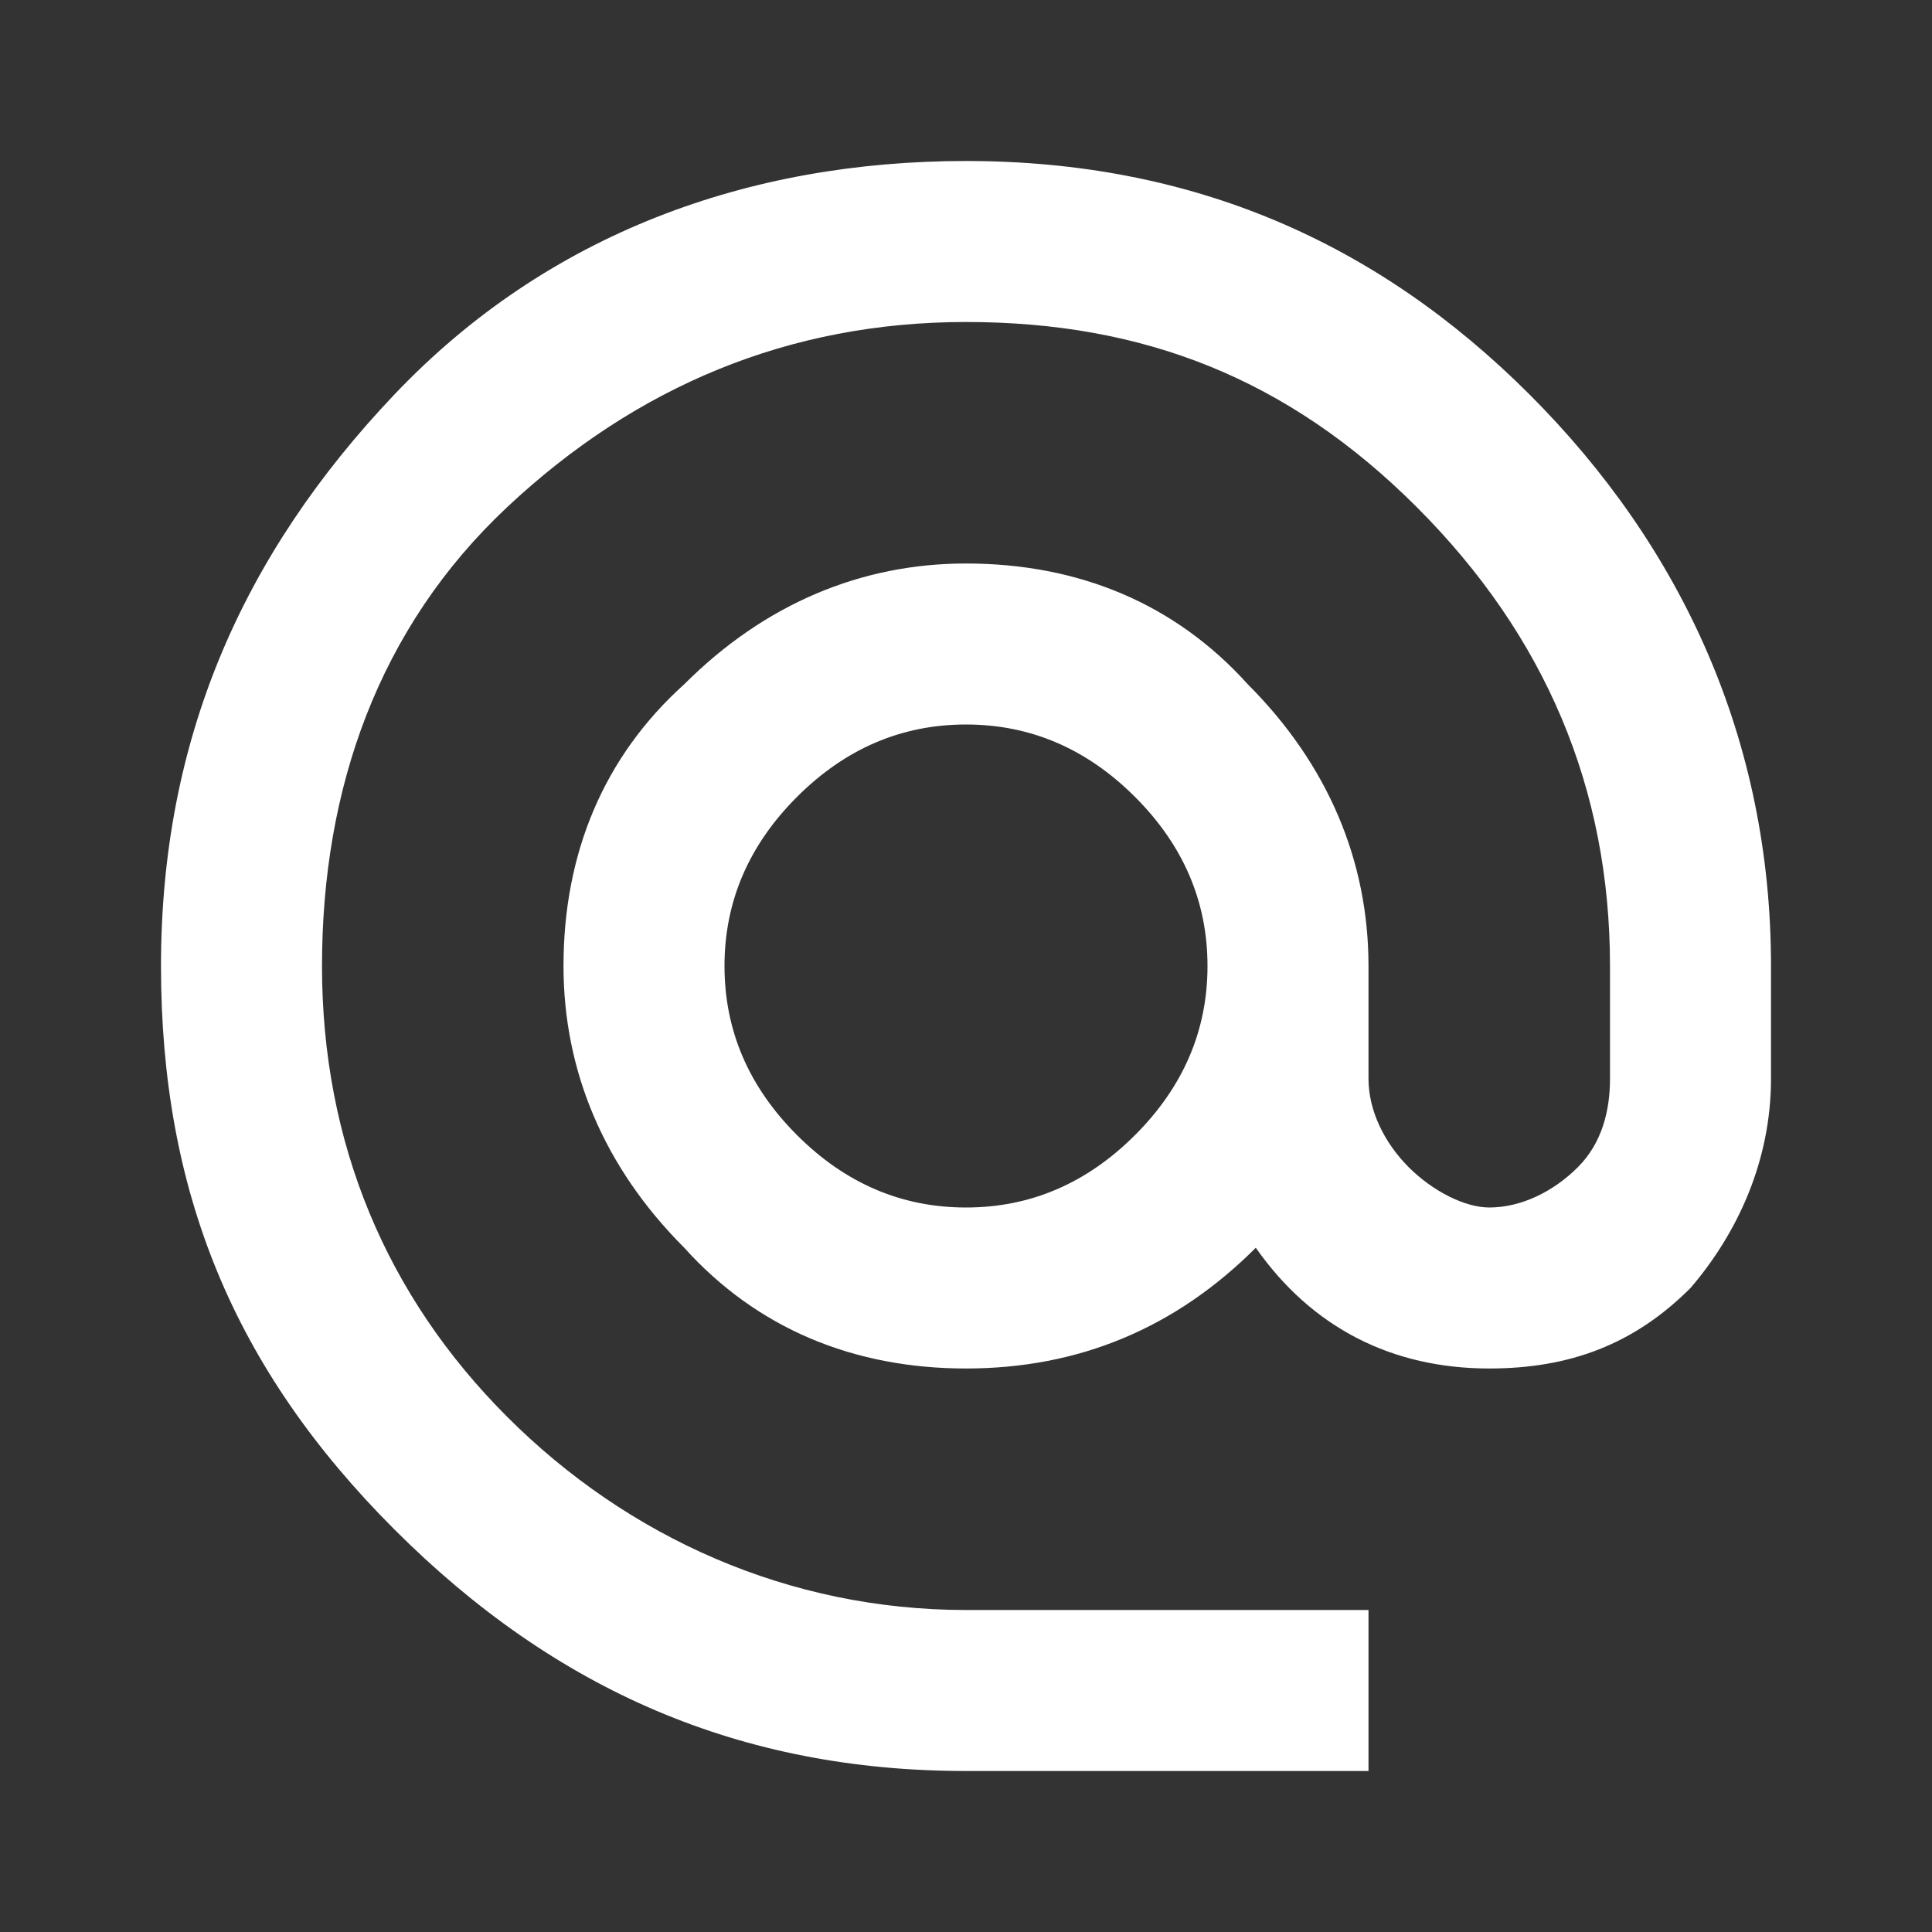
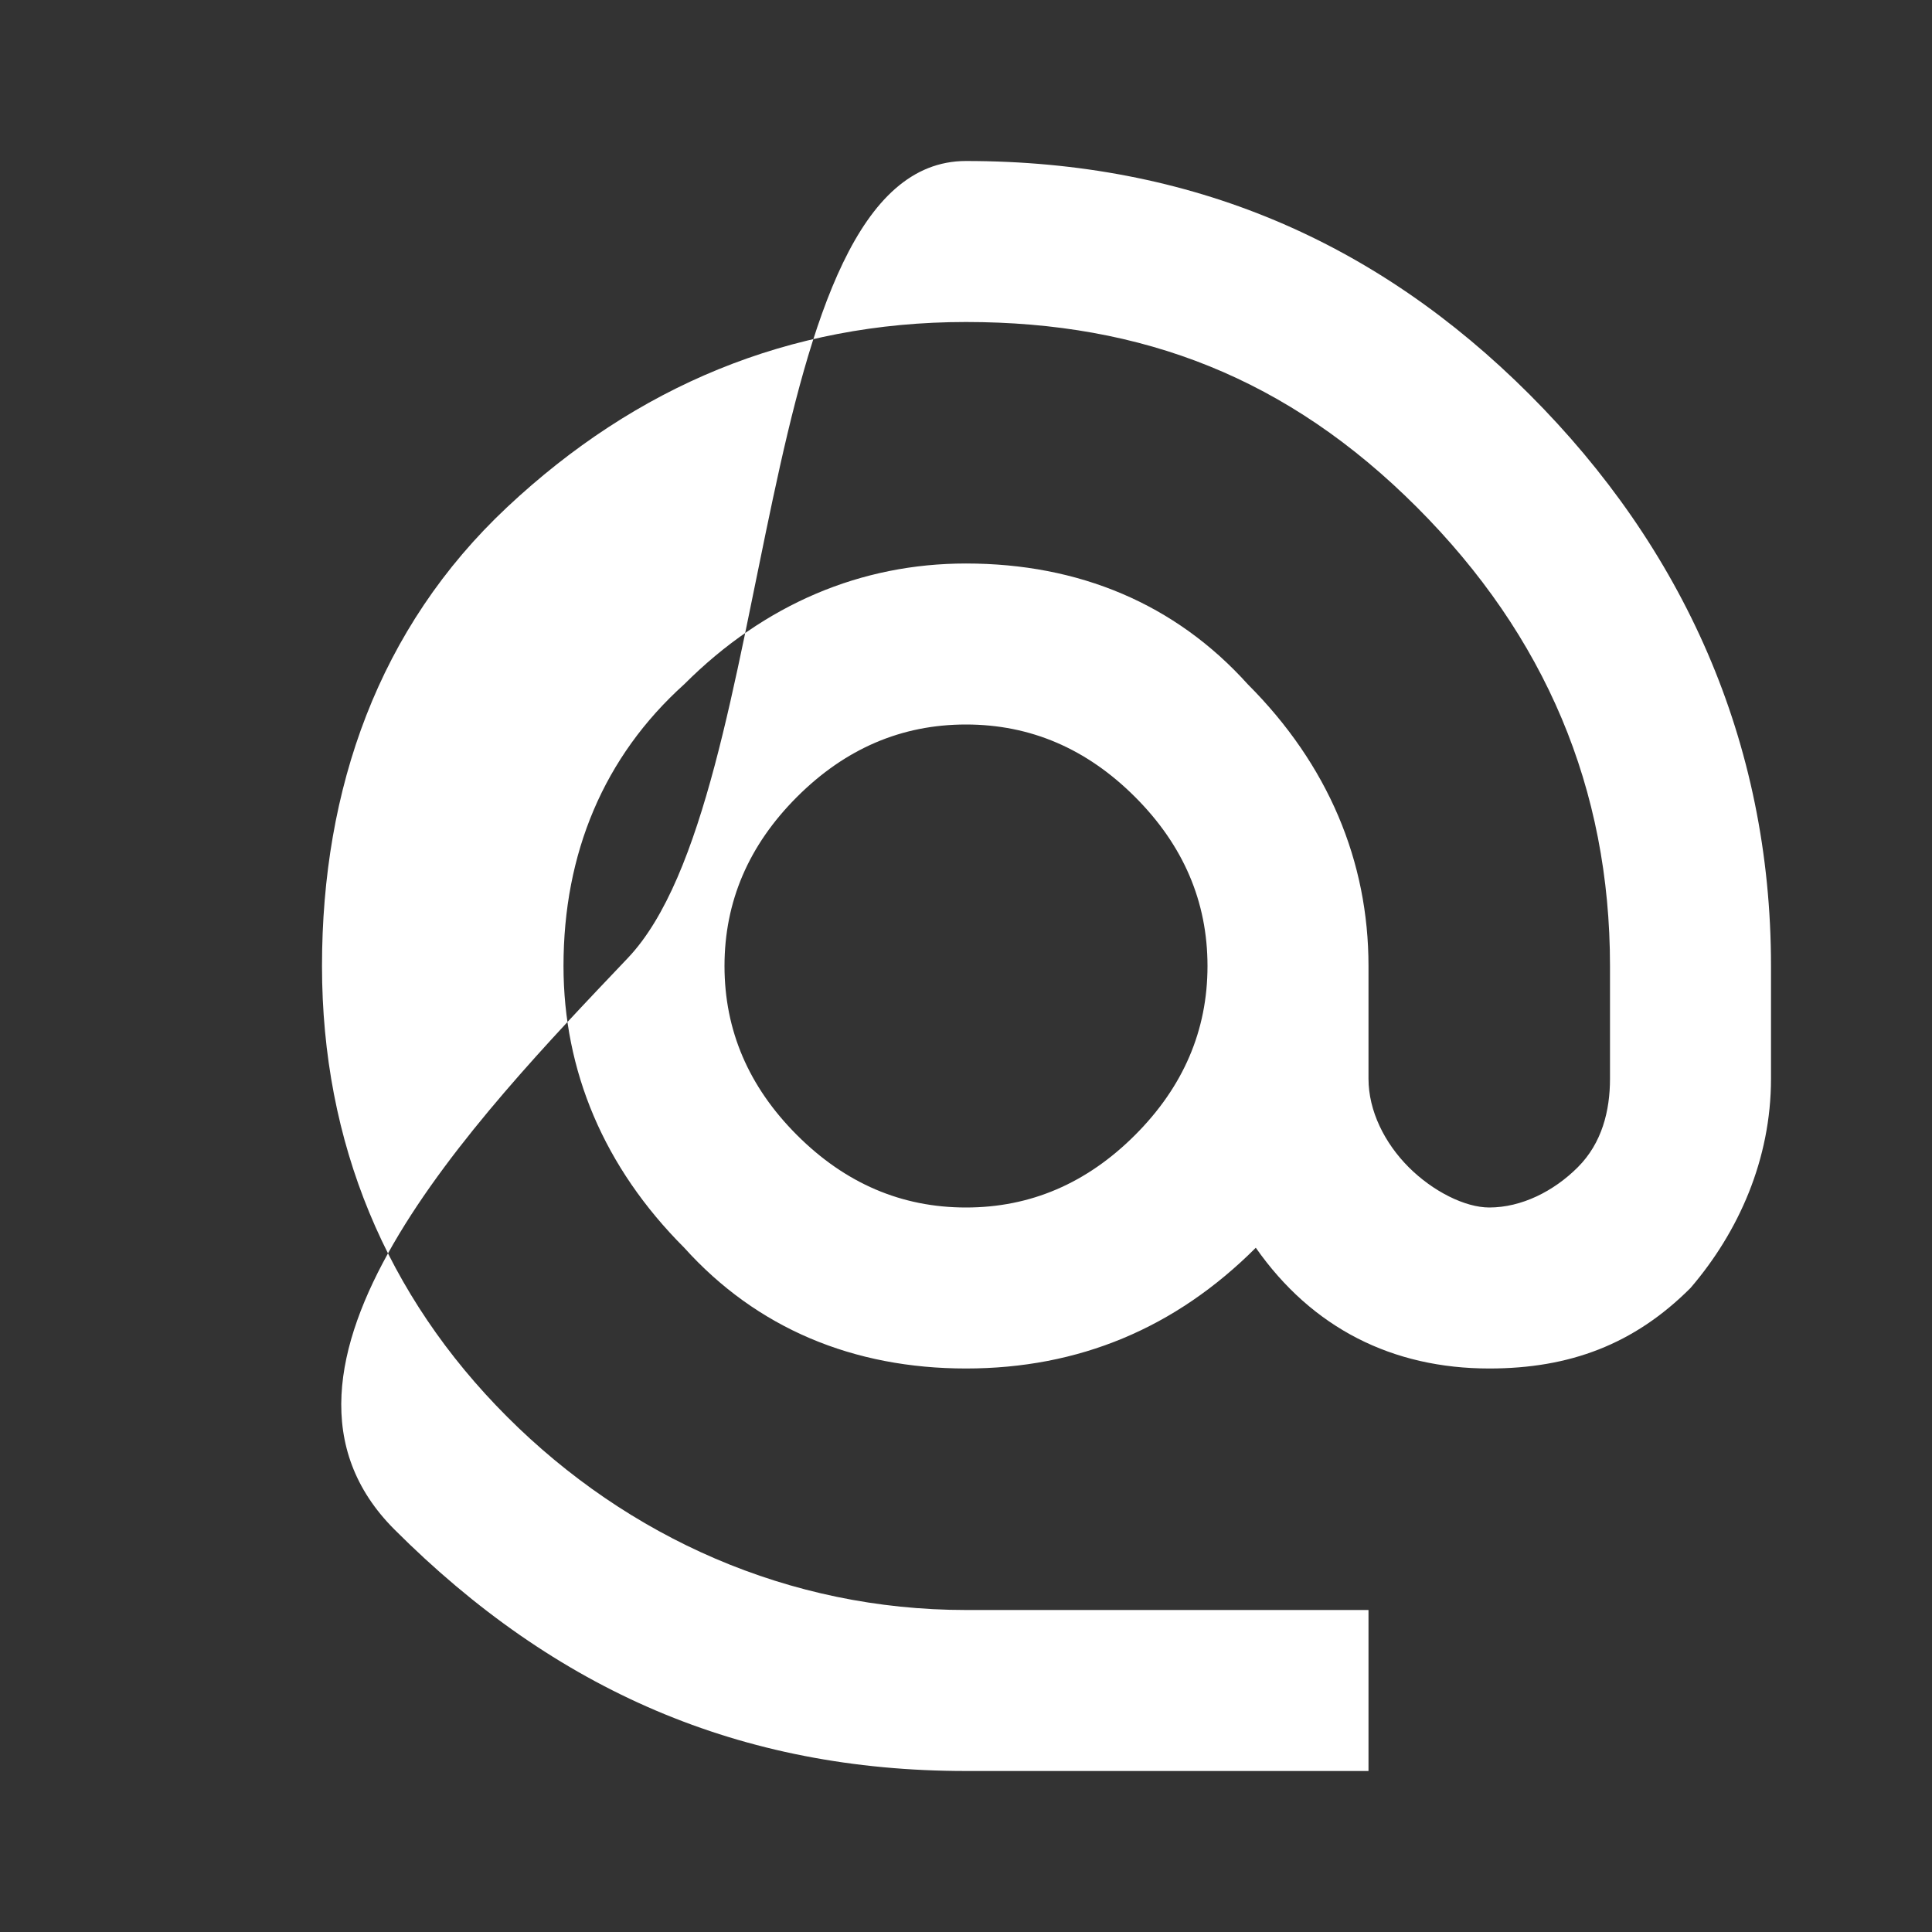
<svg xmlns="http://www.w3.org/2000/svg" version="1.1" id="Layer_1" x="0px" y="0px" viewBox="0 0 24 24" style="enable-background:new 0 0 24 24;" xml:space="preserve">
  <rect x="0" y="0" width="24" height="24" fill="#333333" stroke="none" />
  <style type="text/css">
	.st0{fill:#FFFFFF;}
</style>
-   <path class="st0" d="M12,15c0.8,0,1.5-0.3,2.1-0.9c0.6-0.6,0.9-1.3,0.9-2.1s-0.3-1.5-0.9-2.1C13.5,9.3,12.8,9,12,9s-1.5,0.3-2.1,0.9  C9.3,10.5,9,11.2,9,12s0.3,1.5,0.9,2.1C10.5,14.7,11.2,15,12,15 M12,2c2.8,0,5.1,1,7,2.9s3,4.3,3,7.1v1.4c0,1-0.4,1.9-1,2.6  c-0.7,0.7-1.5,1-2.5,1c-1.2,0-2.2-0.5-2.9-1.5c-1,1-2.2,1.5-3.6,1.5c-1.4,0-2.6-0.5-3.5-1.5c-1-1-1.5-2.2-1.5-3.5  c0-1.4,0.5-2.6,1.5-3.5c1-1,2.2-1.5,3.5-1.5c1.4,0,2.6,0.5,3.5,1.5c1,1,1.5,2.2,1.5,3.5v1.4c0,0.4,0.2,0.8,0.5,1.1  c0.3,0.3,0.7,0.5,1,0.5c0.4,0,0.8-0.2,1.1-0.5c0.3-0.3,0.4-0.7,0.4-1.1V12c0-2.2-0.8-4.1-2.4-5.7S14.2,4,12,4S7.9,4.8,6.3,6.3  S4,9.8,4,12s0.8,4.1,2.3,5.6S9.8,20,12,20h5v2h-5c-2.8,0-5.1-1-7.1-3S2,14.8,2,12s1-5.1,2.9-7.1S9.3,2,12,2z" />
+   <path class="st0" d="M12,15c0.8,0,1.5-0.3,2.1-0.9c0.6-0.6,0.9-1.3,0.9-2.1s-0.3-1.5-0.9-2.1C13.5,9.3,12.8,9,12,9s-1.5,0.3-2.1,0.9  C9.3,10.5,9,11.2,9,12s0.3,1.5,0.9,2.1C10.5,14.7,11.2,15,12,15 M12,2c2.8,0,5.1,1,7,2.9s3,4.3,3,7.1v1.4c0,1-0.4,1.9-1,2.6  c-0.7,0.7-1.5,1-2.5,1c-1.2,0-2.2-0.5-2.9-1.5c-1,1-2.2,1.5-3.6,1.5c-1.4,0-2.6-0.5-3.5-1.5c-1-1-1.5-2.2-1.5-3.5  c0-1.4,0.5-2.6,1.5-3.5c1-1,2.2-1.5,3.5-1.5c1.4,0,2.6,0.5,3.5,1.5c1,1,1.5,2.2,1.5,3.5v1.4c0,0.4,0.2,0.8,0.5,1.1  c0.3,0.3,0.7,0.5,1,0.5c0.4,0,0.8-0.2,1.1-0.5c0.3-0.3,0.4-0.7,0.4-1.1V12c0-2.2-0.8-4.1-2.4-5.7S14.2,4,12,4S7.9,4.8,6.3,6.3  S4,9.8,4,12s0.8,4.1,2.3,5.6S9.8,20,12,20h5v2h-5c-2.8,0-5.1-1-7.1-3s1-5.1,2.9-7.1S9.3,2,12,2z" />
</svg>